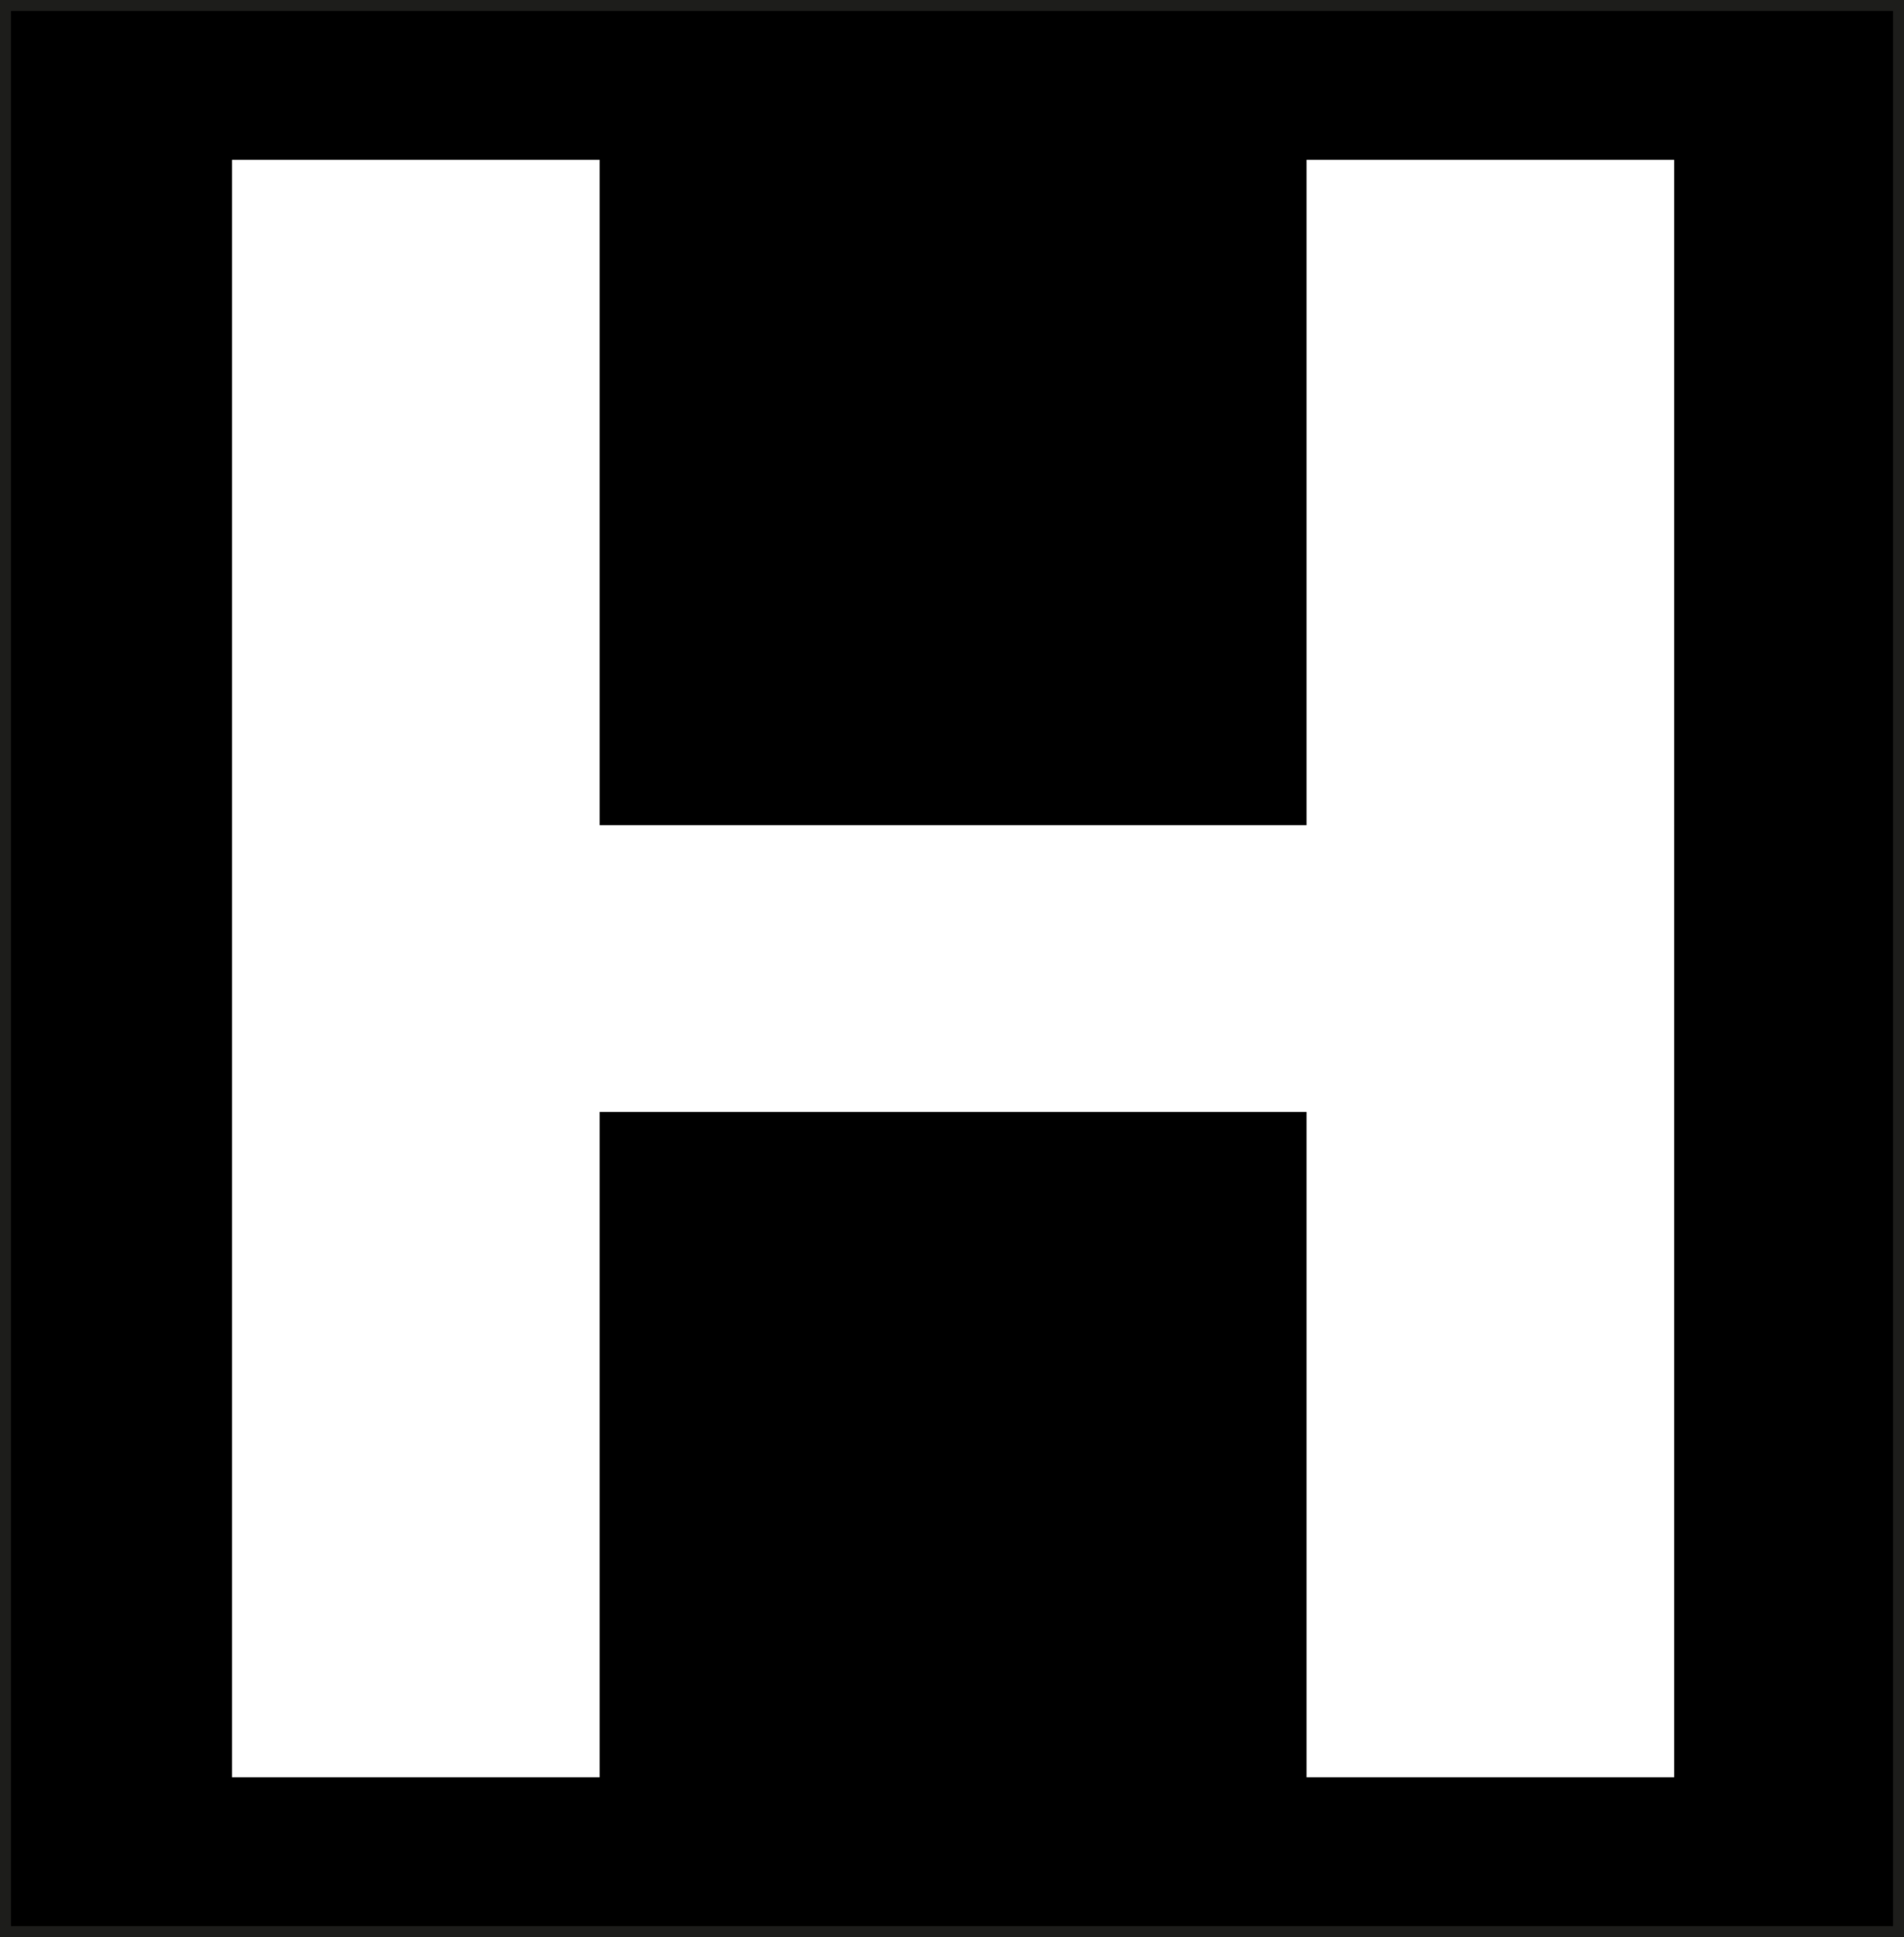
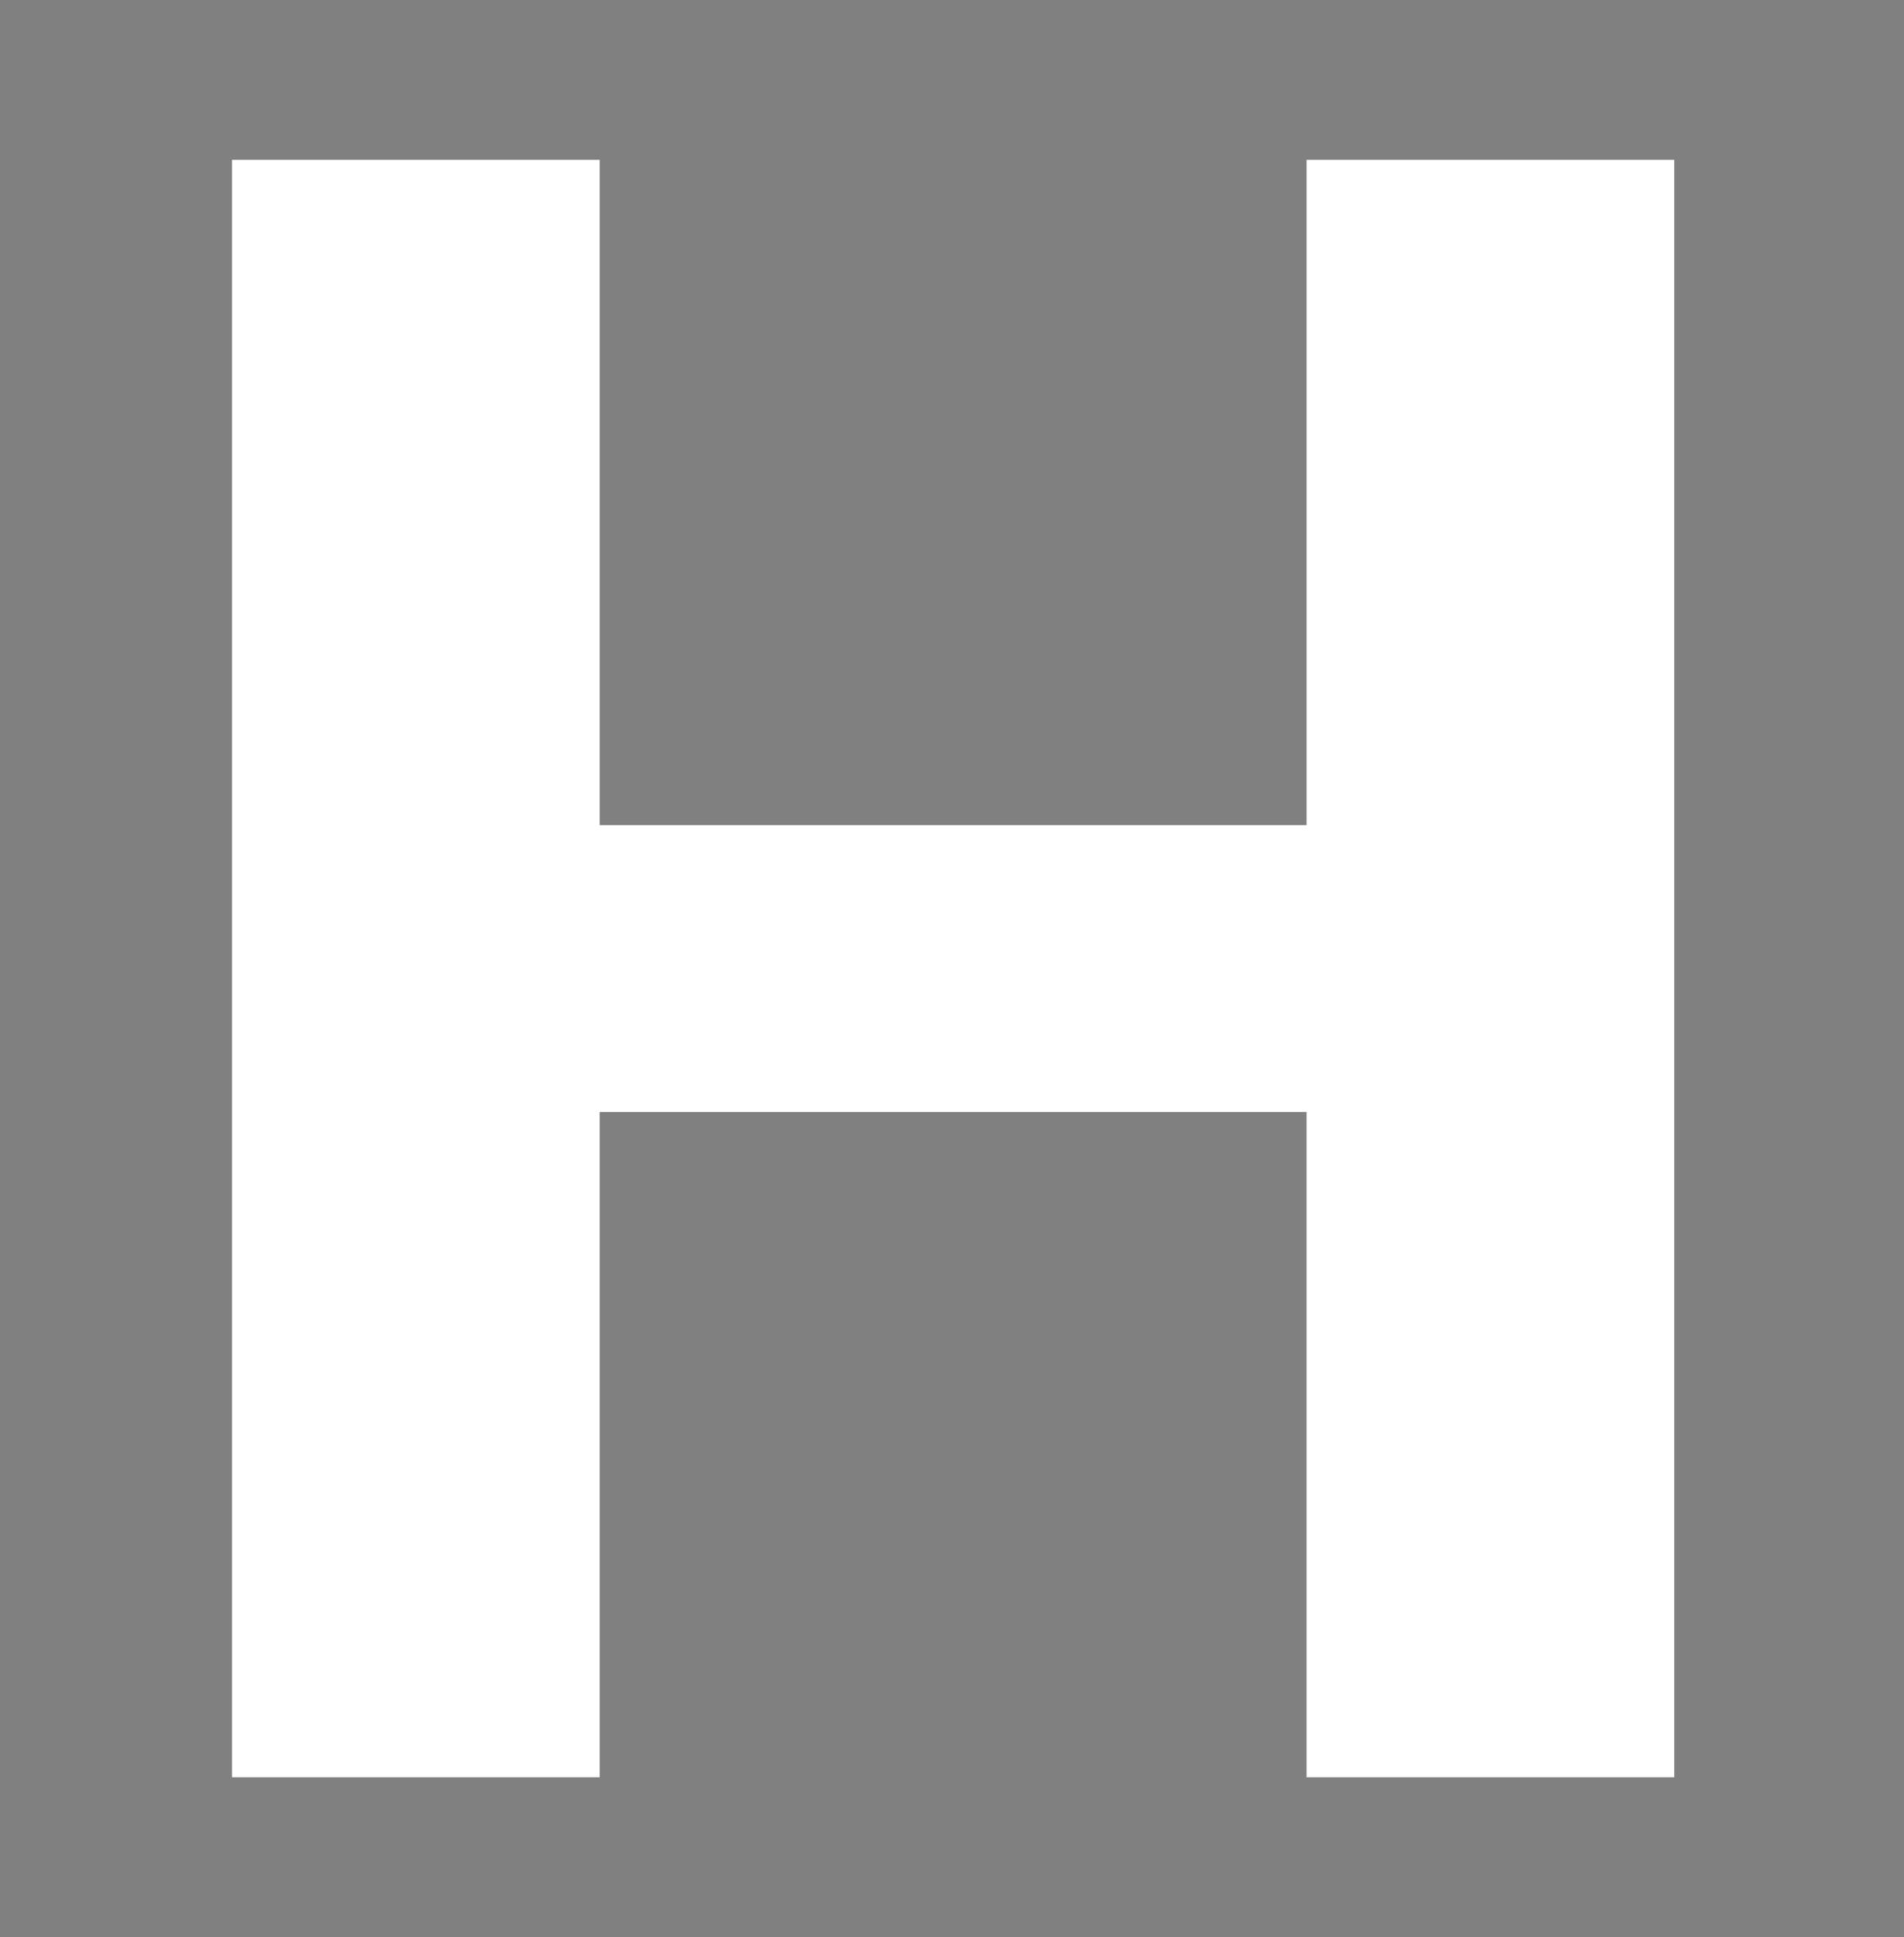
<svg xmlns="http://www.w3.org/2000/svg" id="Warstwa_2" version="1.1" viewBox="0 0 87 88.5">
  <rect x="0" y="0" width="87" height="88.5" fill="#808080" stroke="none" />
  <defs>
    <style>
      .st0 {
        fill: none;
      }

      .st1 {
        fill: #fff;
      }

      .st2 {
        stroke: #1d1d1b;
        stroke-miterlimit: 10;
      }
    </style>
    <clipPath id="clippath">
      <rect class="st0" x="15.4" y="8.7" width="56.3" height="71.1" />
    </clipPath>
  </defs>
-   <rect class="st2" y="0" width="87" height="88.5" />
  <path class="st1" d="M59.7,81.2h16.8V7.3h-16.8v30.4H27.4V7.3H10.6v73.9h16.8v-30.4h32.3v30.4Z" />
</svg>